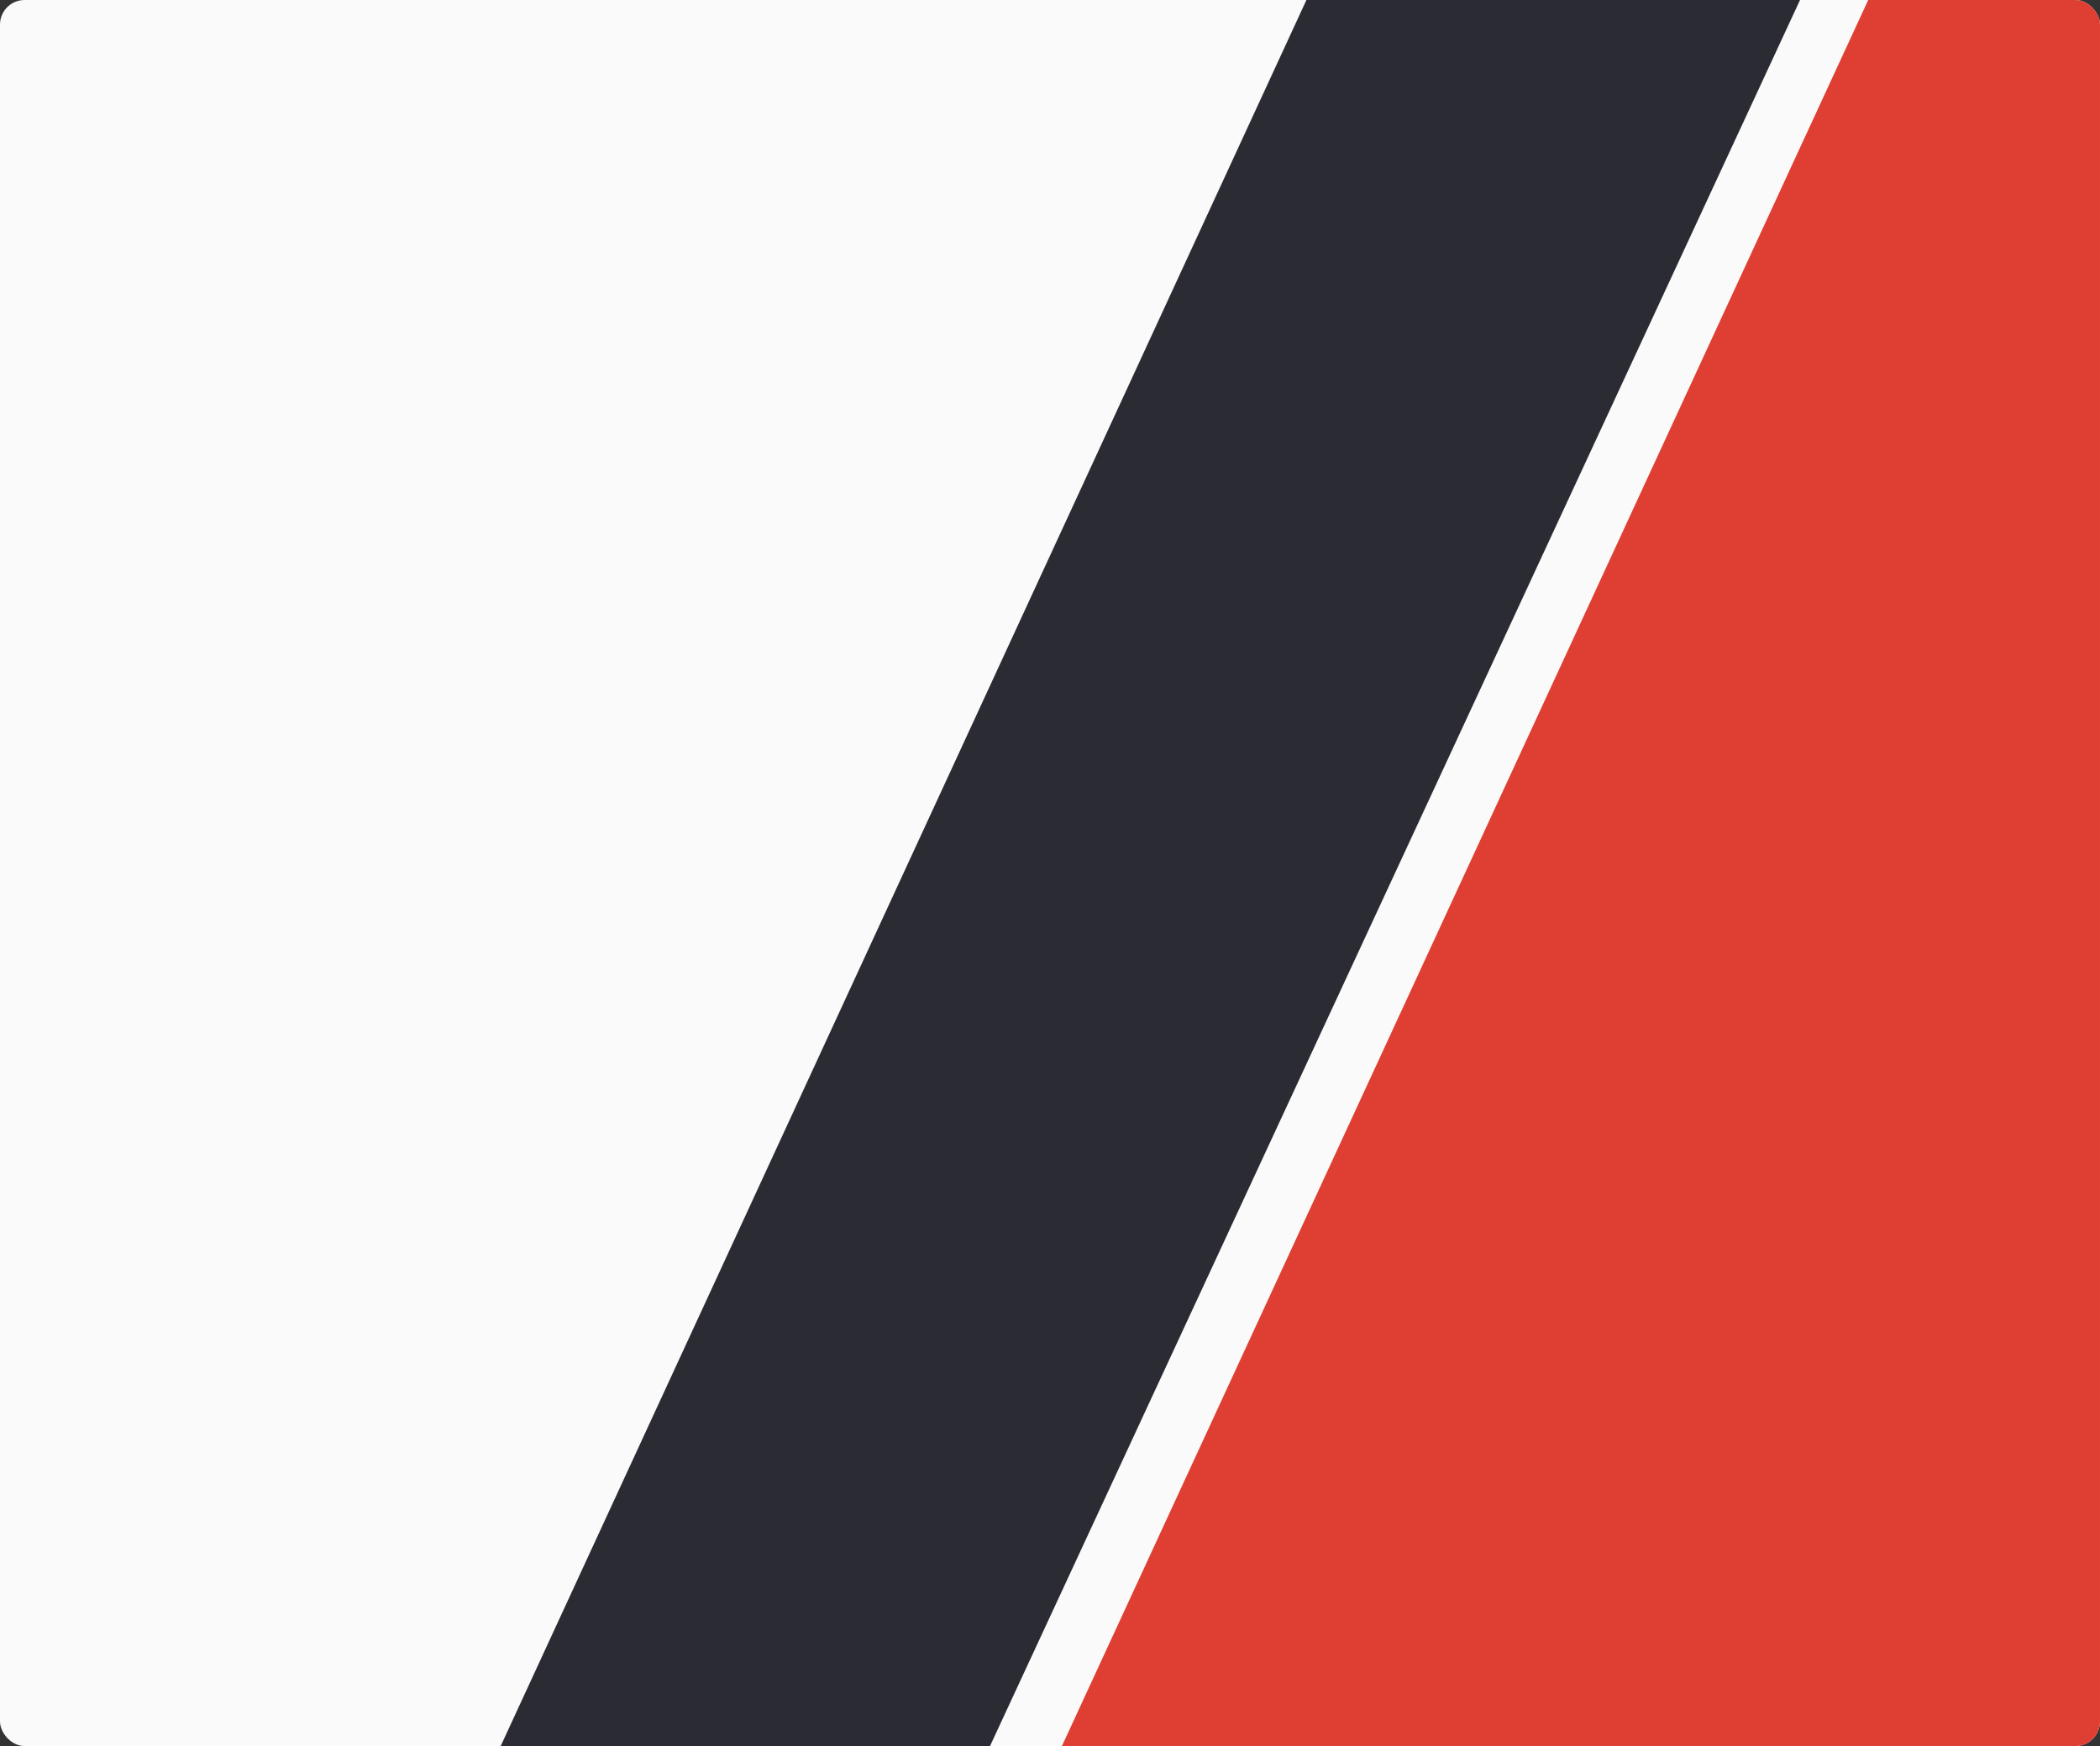
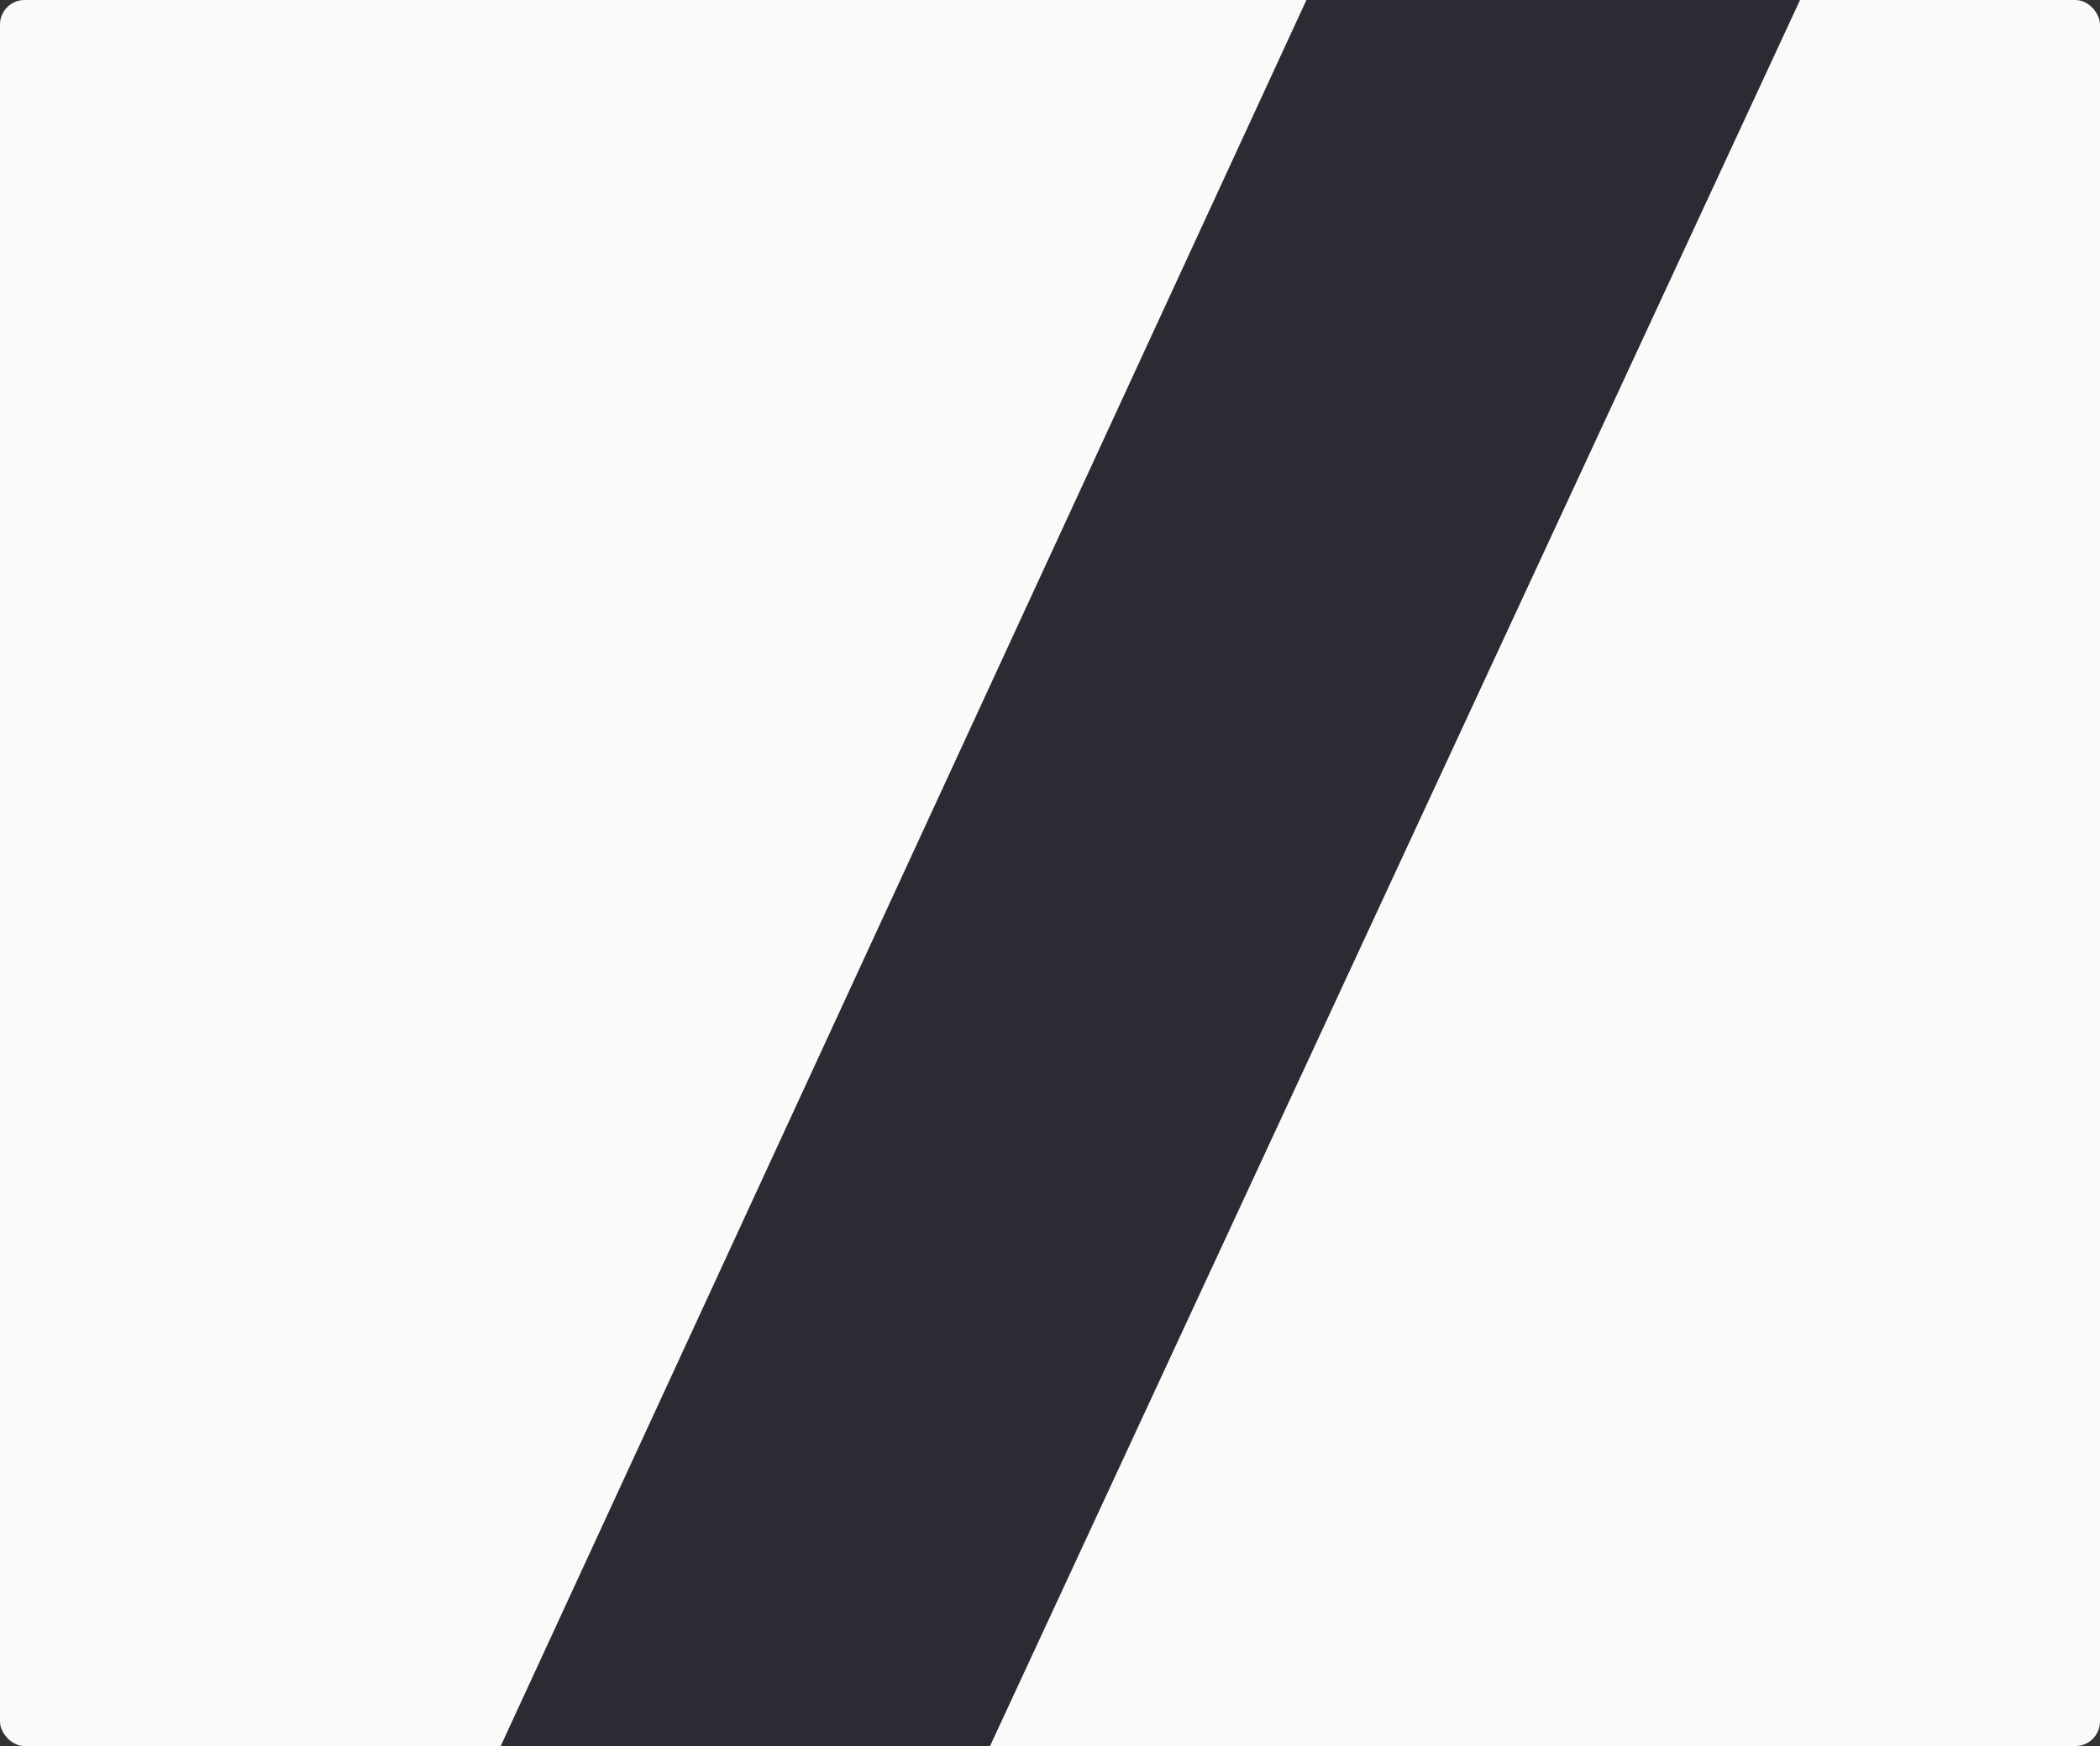
<svg xmlns="http://www.w3.org/2000/svg" width="683" height="568" viewBox="0 0 683 568" fill="none">
  <rect x="0" y="0" width="683" height="568" fill="#333333" stroke="none" />
  <g clip-path="url(#clip0_198_64)">
    <rect width="683" height="568" rx="8" fill="#FAFAFA" />
    <path d="M424.899 0H585.439L274.898 669.528H116L424.899 0Z" fill="#2B2B33" />
-     <path d="M607.614 0H691.515L835 323.605L672.704 669.528H298.499L607.614 0Z" fill="#DF3F32" />
  </g>
  <defs>
    <clipPath id="clip0_198_64">
      <rect width="683" height="568" rx="8" fill="white" />
    </clipPath>
  </defs>
</svg>